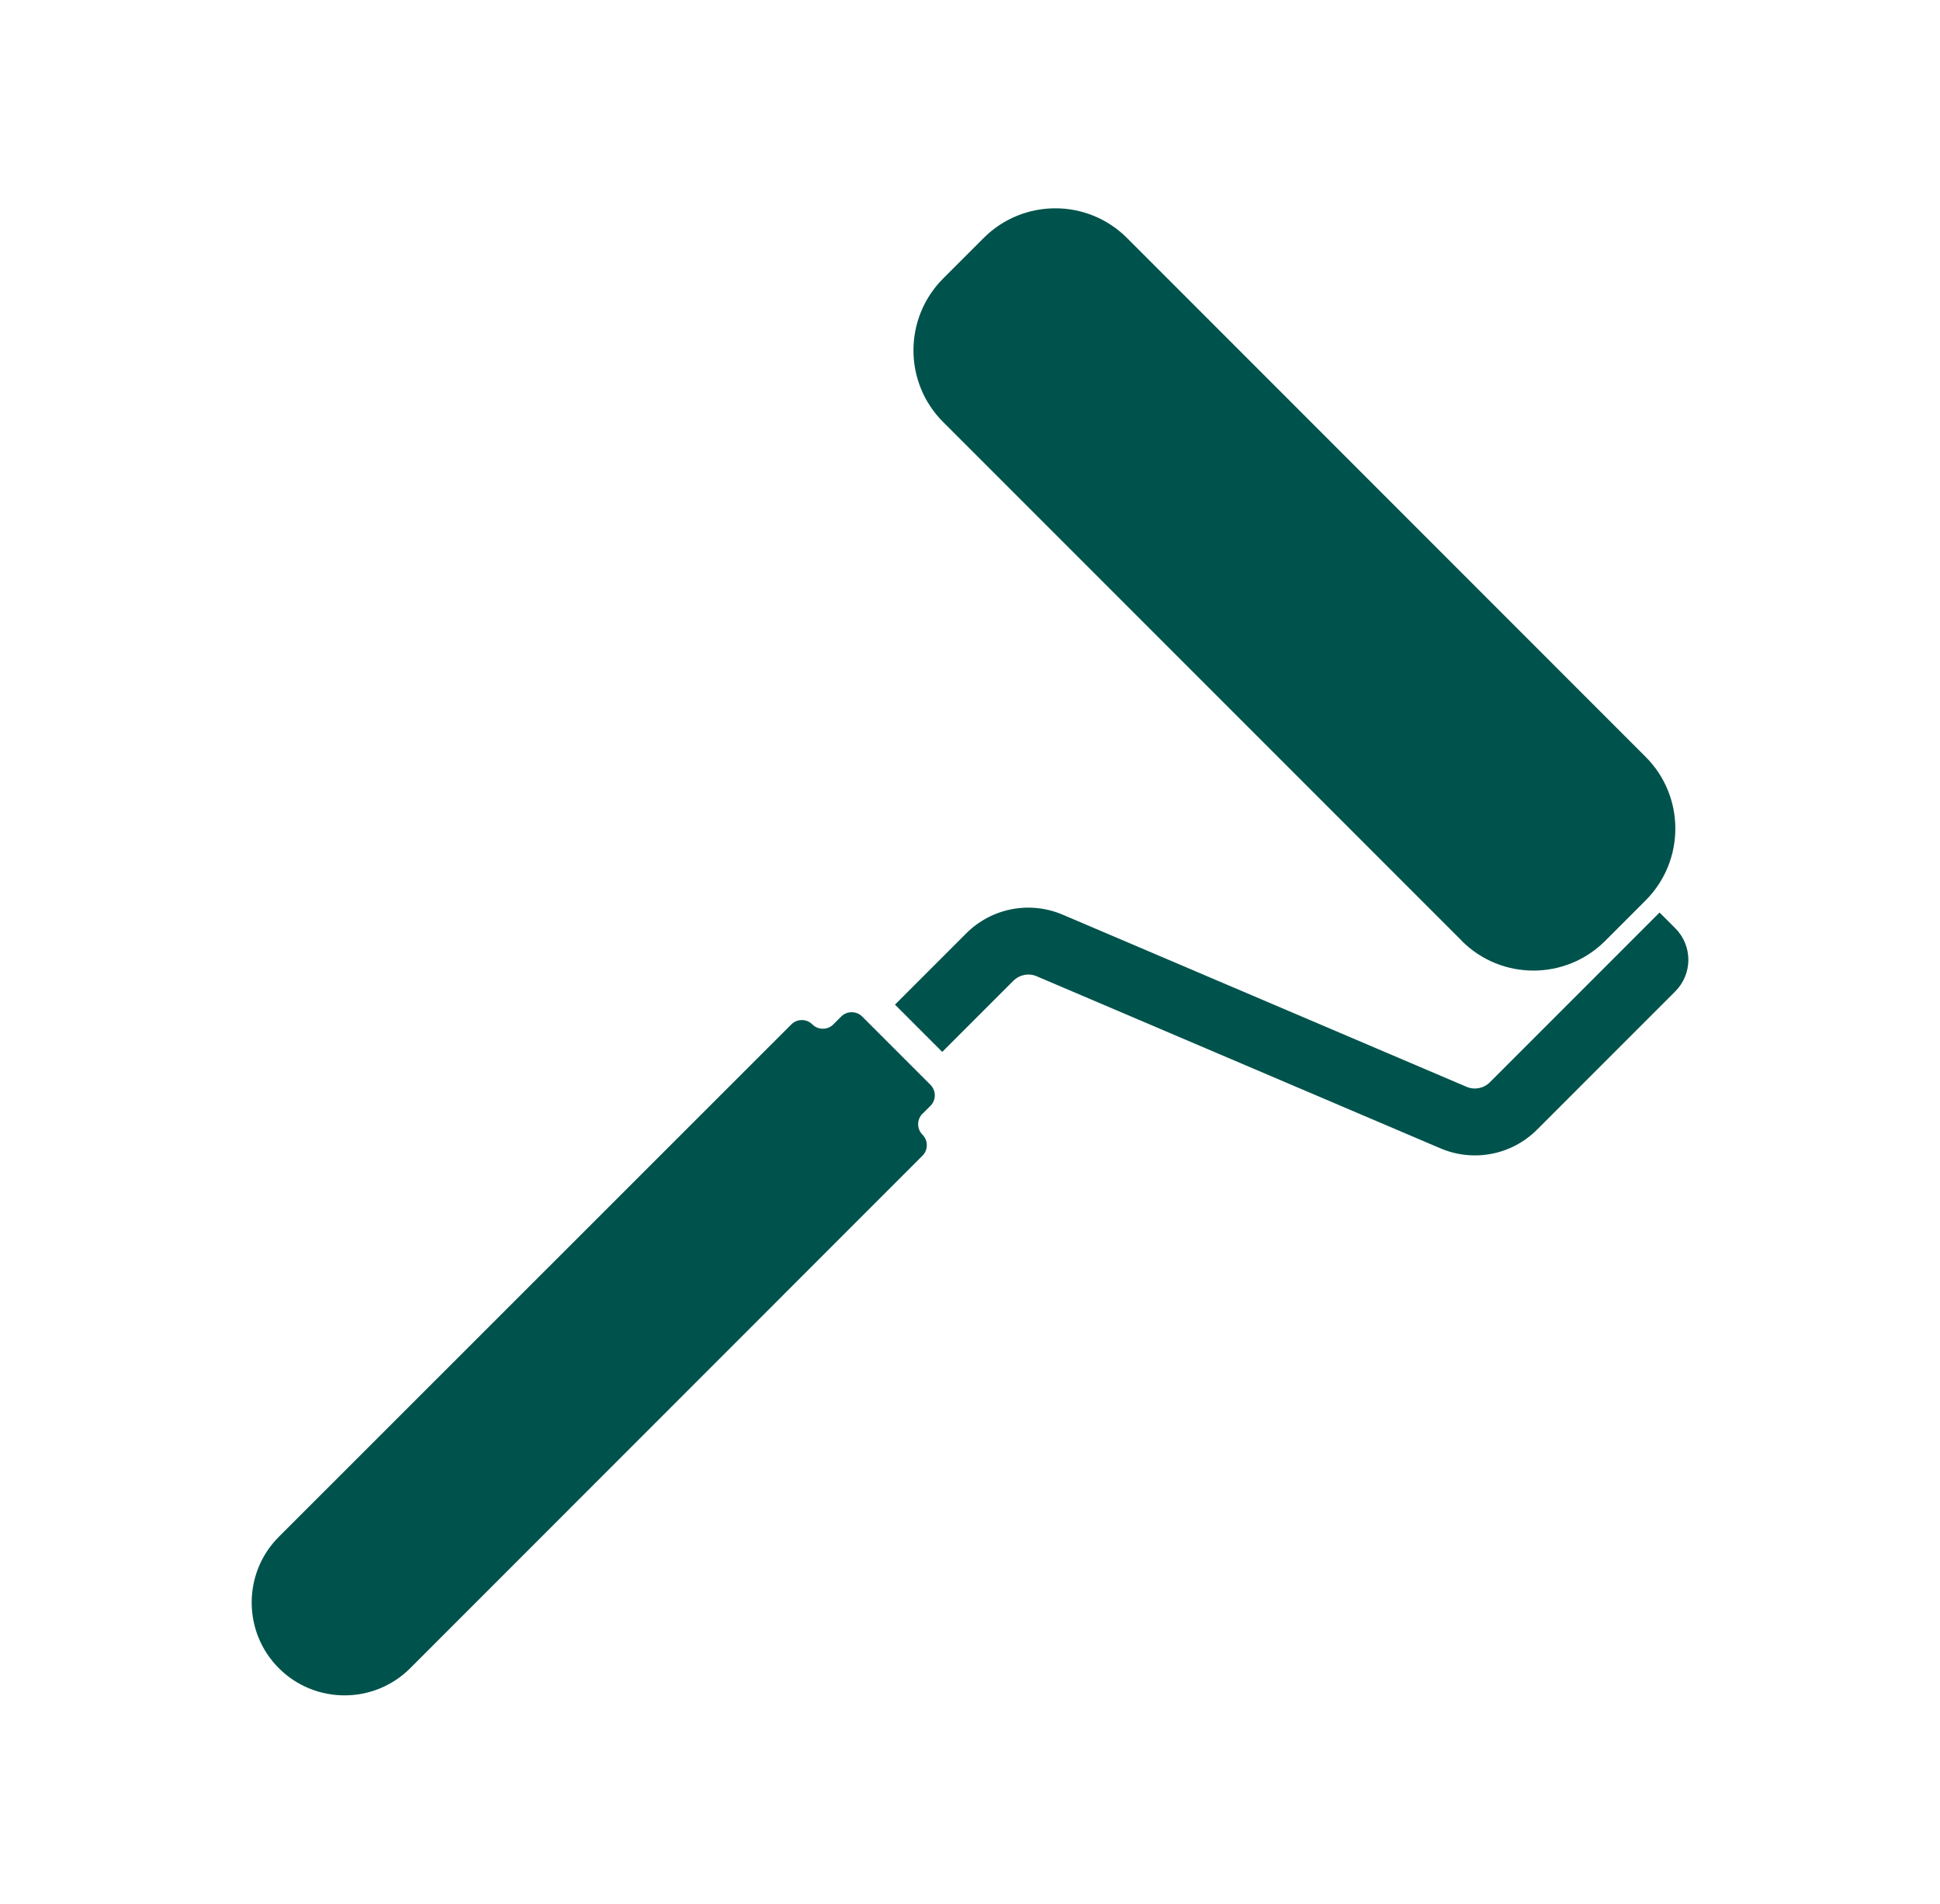
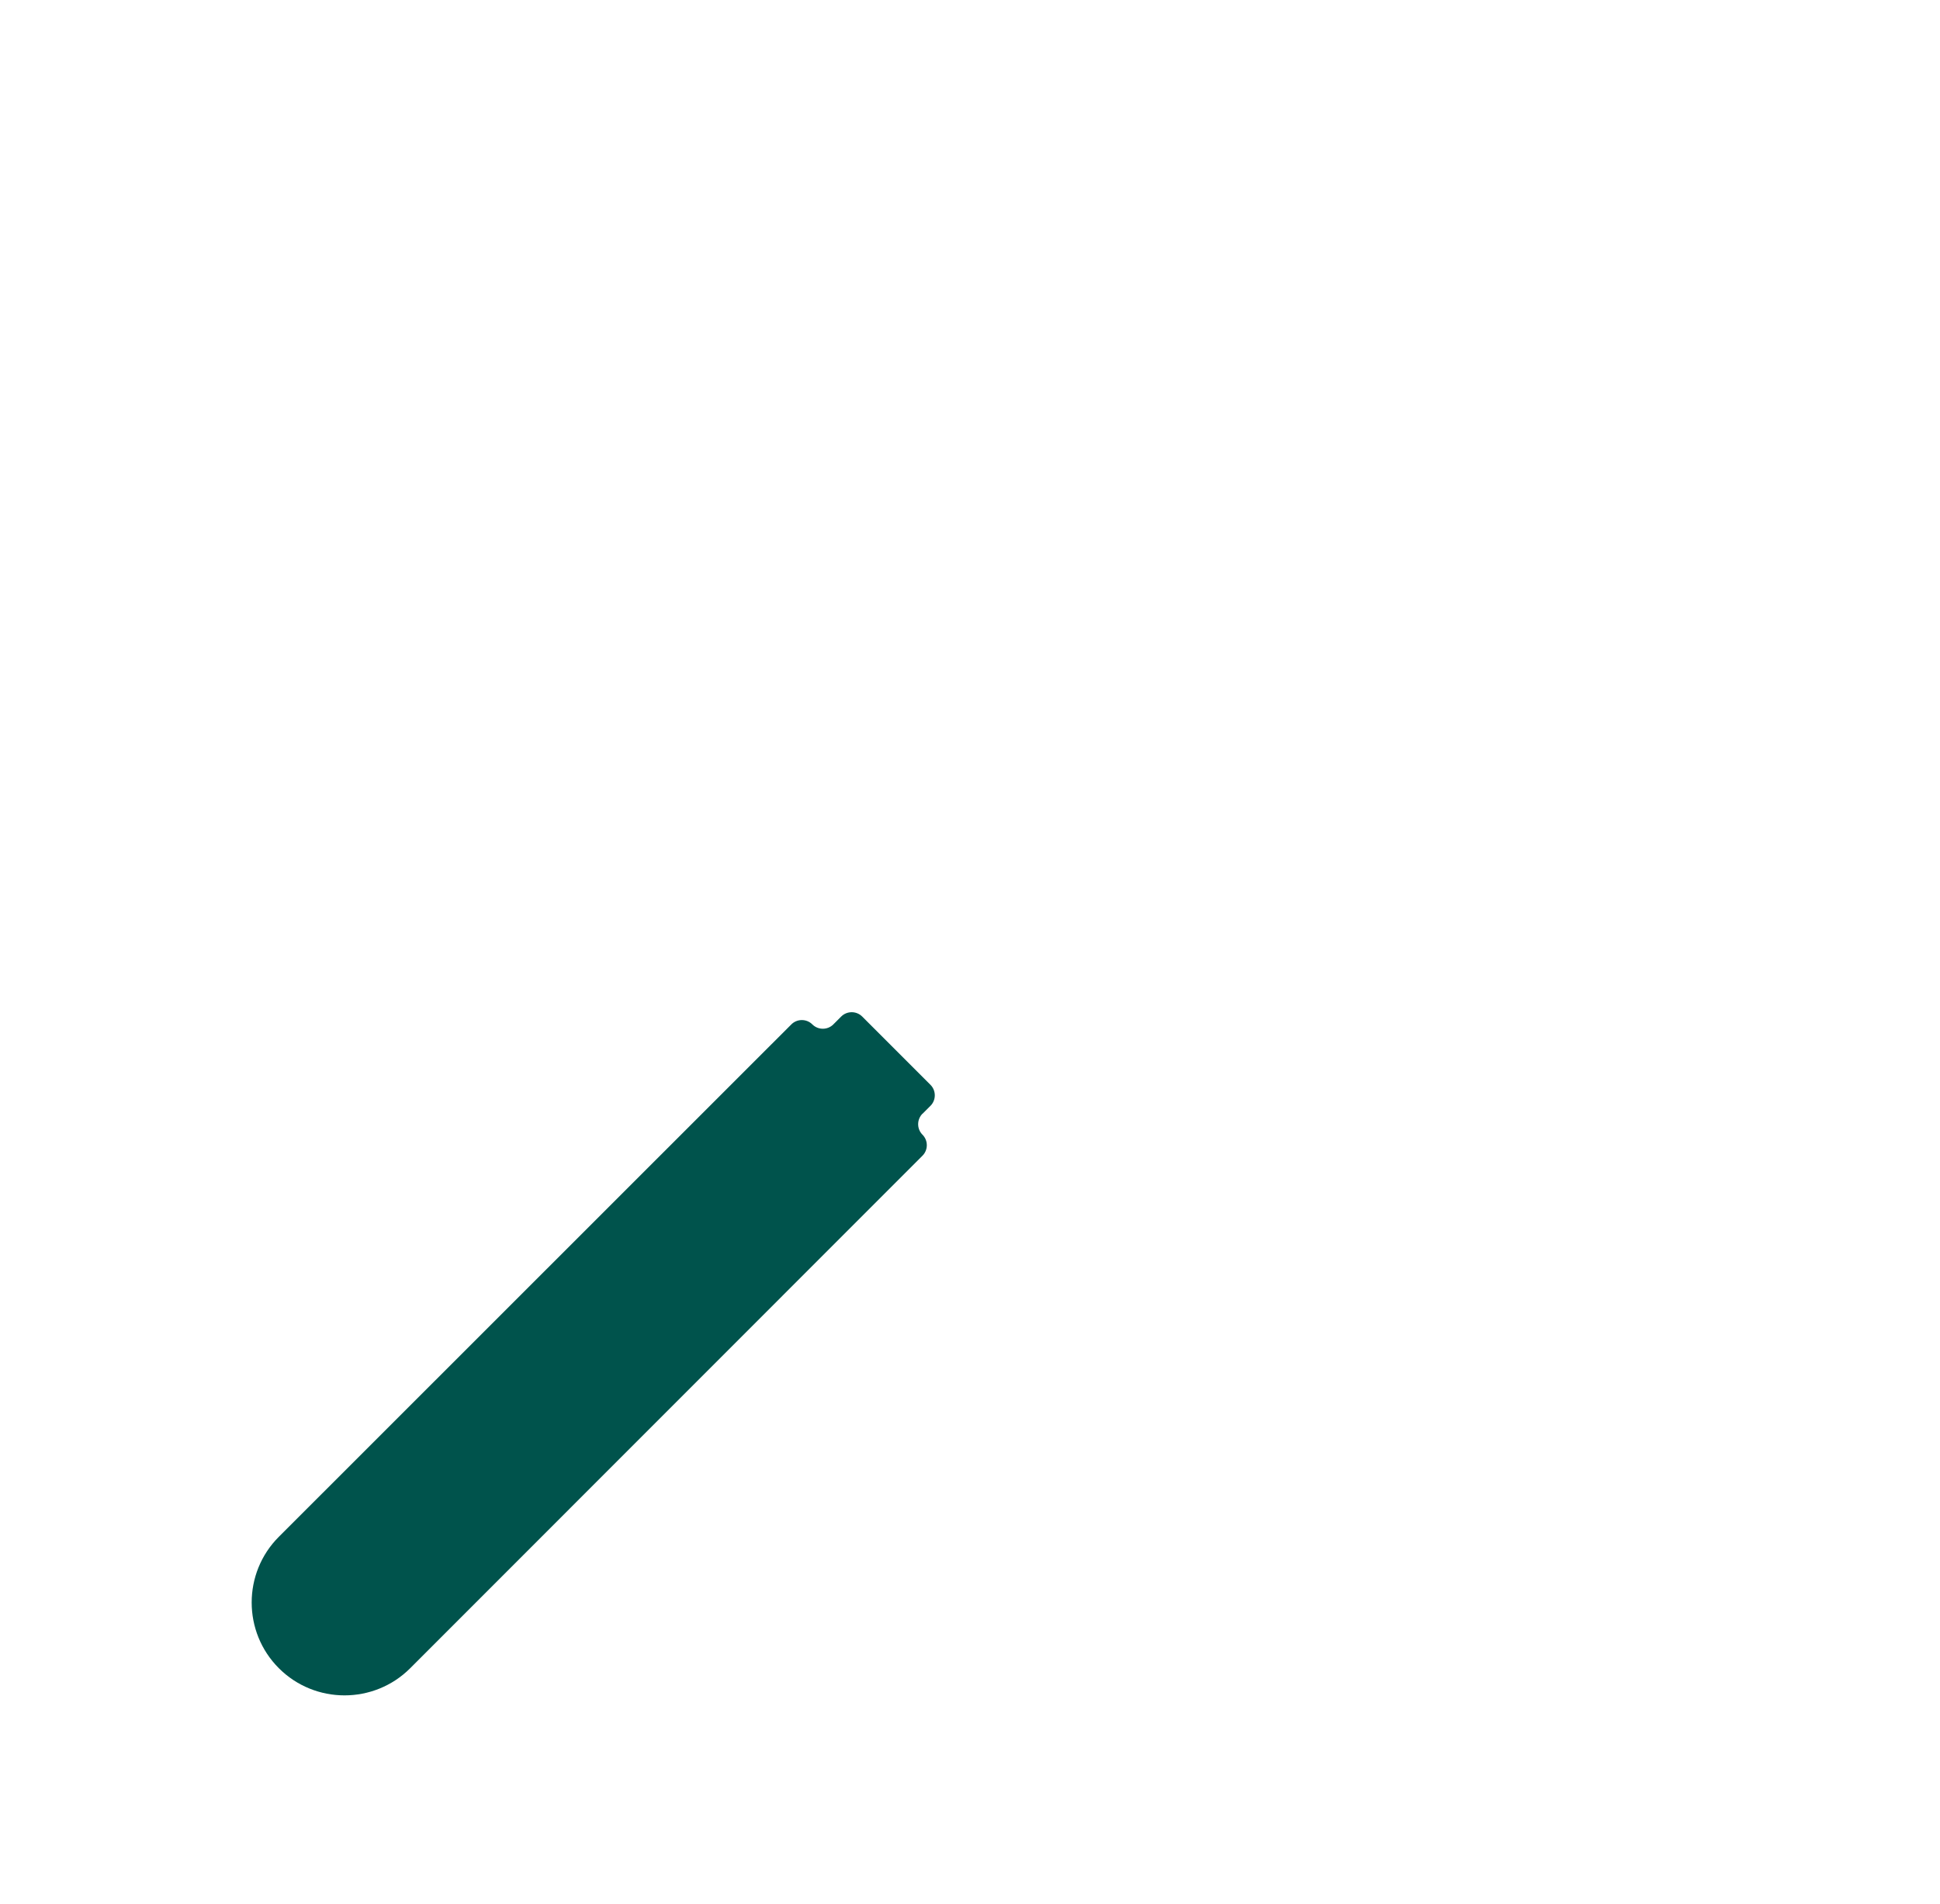
<svg xmlns="http://www.w3.org/2000/svg" id="Layer_1" data-name="Layer 1" viewBox="0 0 158 155">
  <defs>
    <style>
      .cls-1 {
        fill: none;
      }

      .cls-2 {
        clip-path: url(#clippath);
      }

      .cls-3 {
        fill: #00534c;
      }
    </style>
    <clipPath id="clippath">
      <rect class="cls-1" x="20.5" y="16.96" width="117.01" height="121.08" />
    </clipPath>
  </defs>
  <g id="Group_122" data-name="Group 122">
    <g id="Group_119" data-name="Group 119">
      <g class="cls-2">
        <g id="Group_118" data-name="Group 118">
          <path id="Path_290" data-name="Path 290" class="cls-3" d="M75.14,90.68l.64-.64c.47-.47,.47-1.24,0-1.71,0,0,0,0,0,0l-5.56-5.56c-.47-.47-1.24-.47-1.71,0,0,0,0,0,0,0l-.64,.64c-.47,.47-1.24,.47-1.71,0-.47-.47-1.24-.47-1.71,0,0,0,0,0,0,0L22.71,125.13c-2.95,2.95-2.95,7.75,0,10.7,2.95,2.95,7.75,2.95,10.7,0l41.72-41.73c.47-.47,.47-1.24,0-1.71,0,0,0,0,0,0-.47-.47-.47-1.24,0-1.71" />
-           <path id="Path_291" data-name="Path 291" class="cls-3" d="M76.74,85.65l-3.85-3.85,5.79-5.79c2.07-2.08,5.19-2.68,7.88-1.53l32.88,14.01c.65,.28,1.4,.13,1.9-.37l13.82-13.82,1.28,1.28c1.42,1.42,1.42,3.72,0,5.14h0s-11.25,11.25-11.25,11.25c-2.07,2.08-5.19,2.68-7.88,1.53l-32.88-14.01c-.65-.28-1.4-.13-1.9,.37l-5.79,5.79Z" />
-           <path id="Path_292" data-name="Path 292" class="cls-3" d="M119.05,76.6l-42.24-42.24c-3.22-3.22-3.22-8.45,0-11.68l3.3-3.3c3.22-3.22,8.45-3.23,11.68,0,0,0,0,0,0,0l42.24,42.25c3.22,3.22,3.22,8.45,0,11.68l-3.3,3.3c-3.22,3.22-8.45,3.23-11.68,0,0,0,0,0,0,0" />
        </g>
      </g>
    </g>
  </g>
</svg>